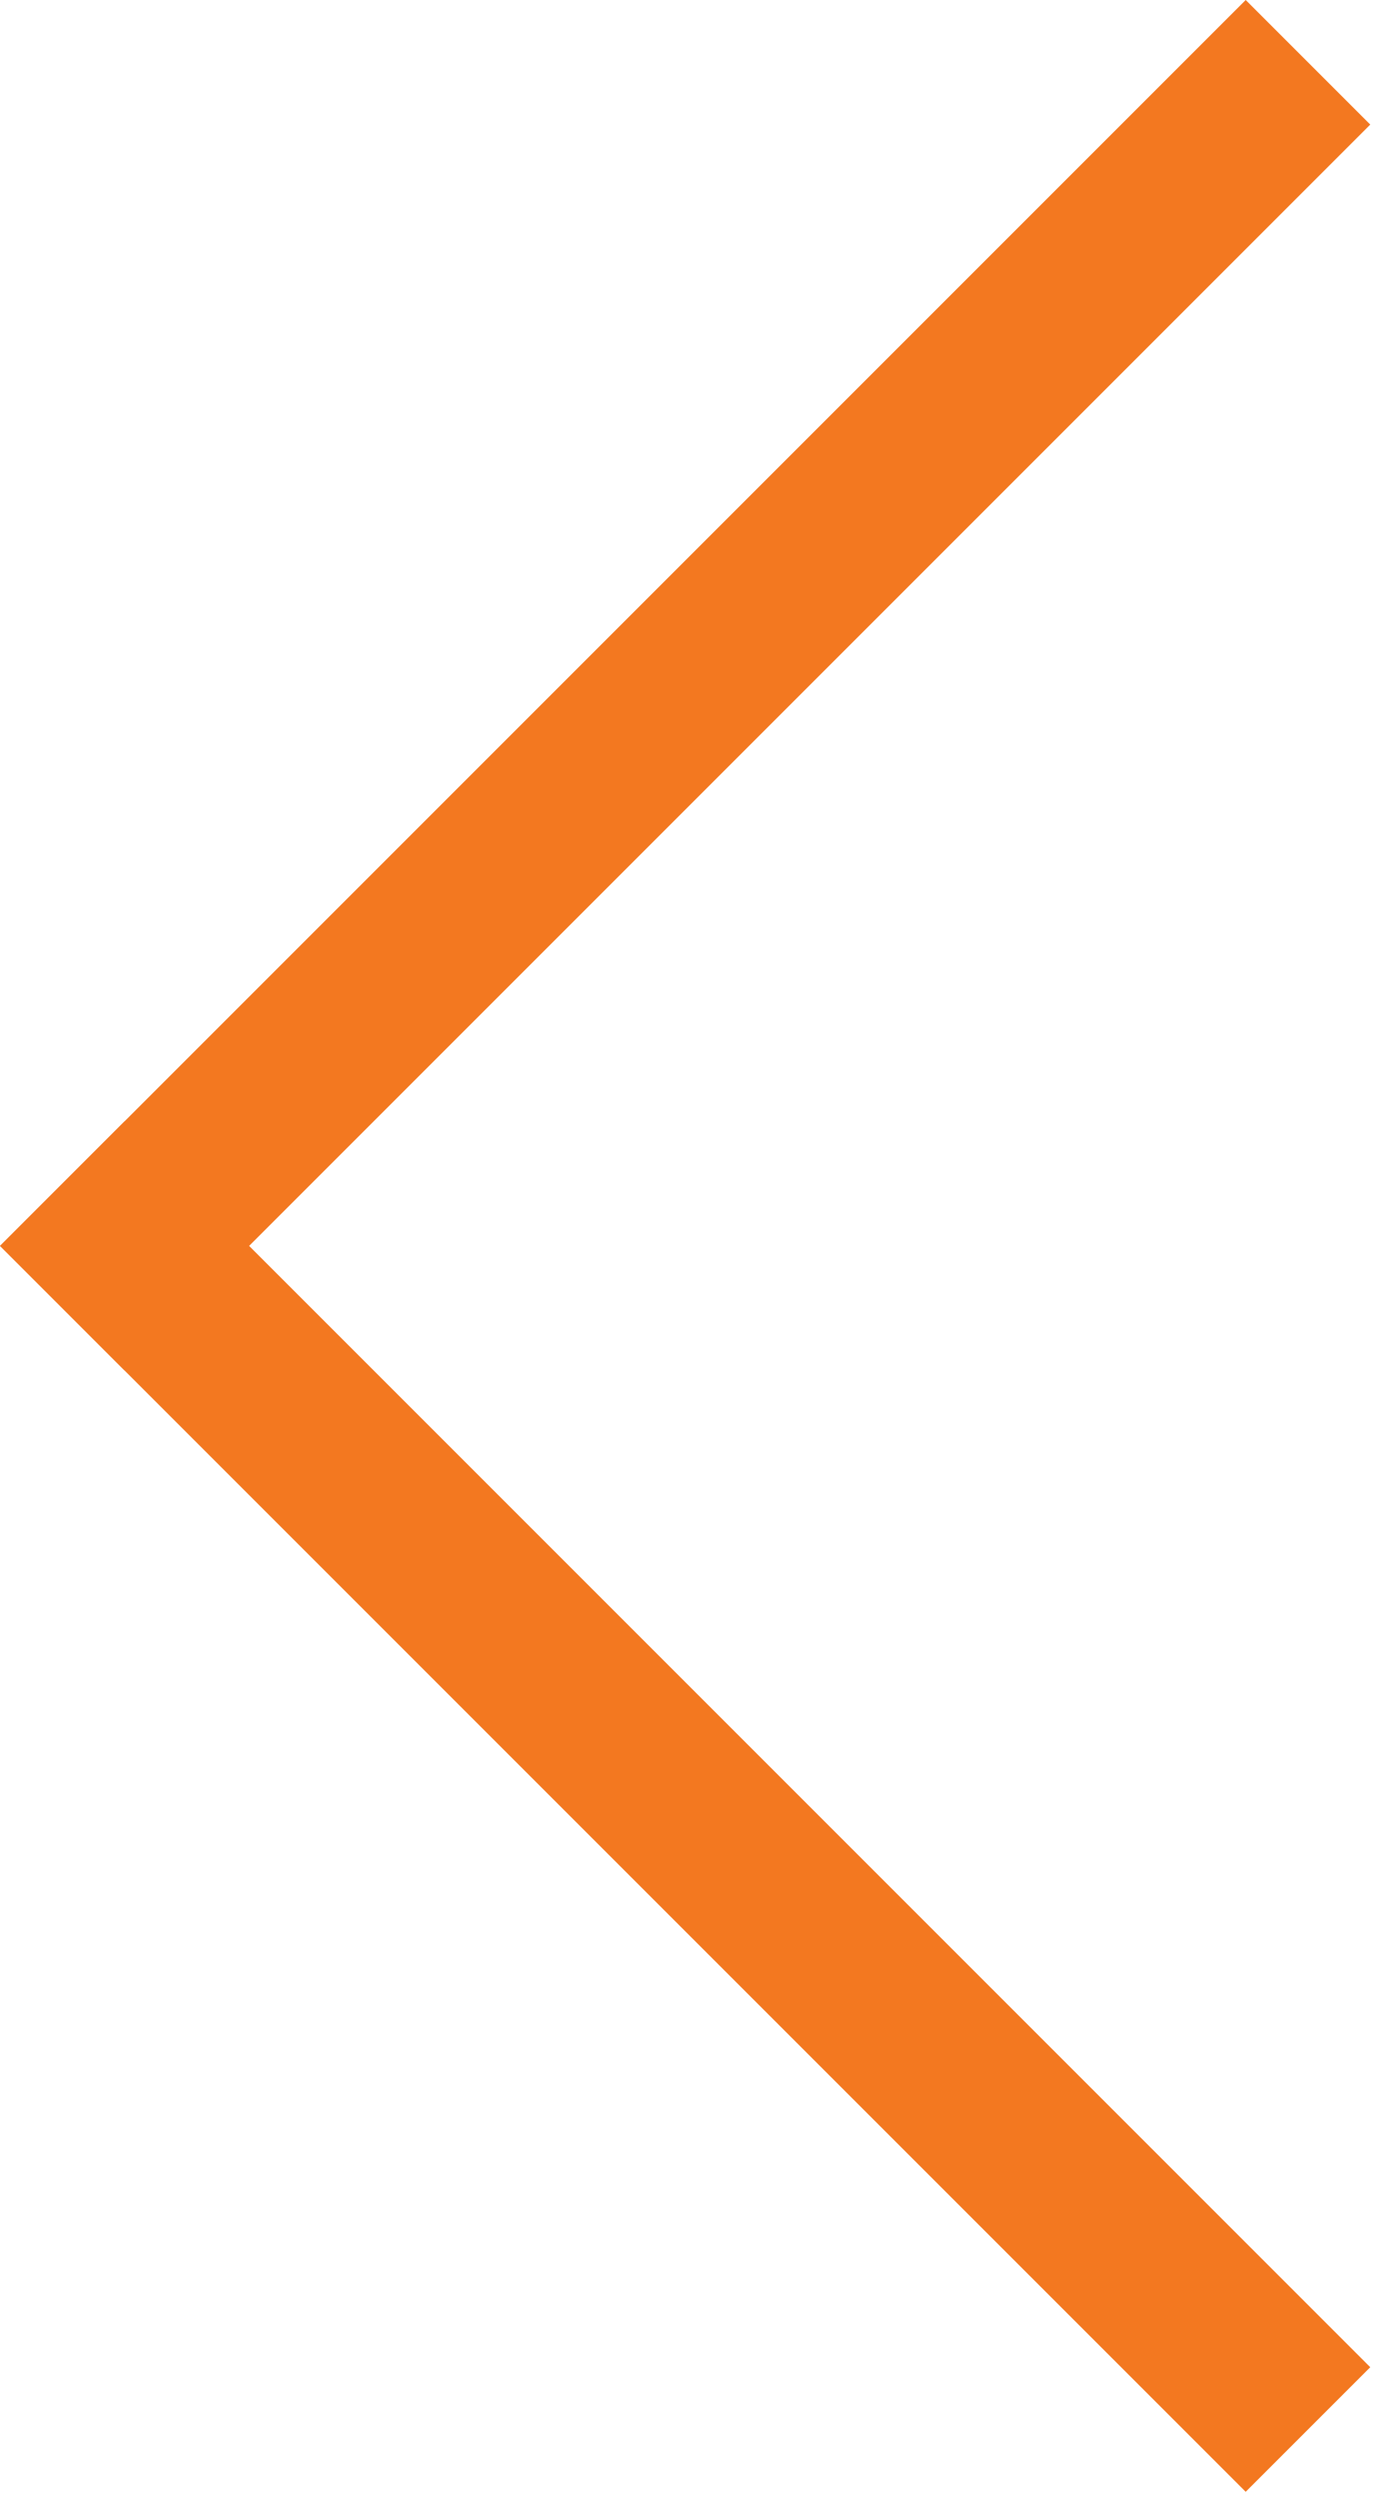
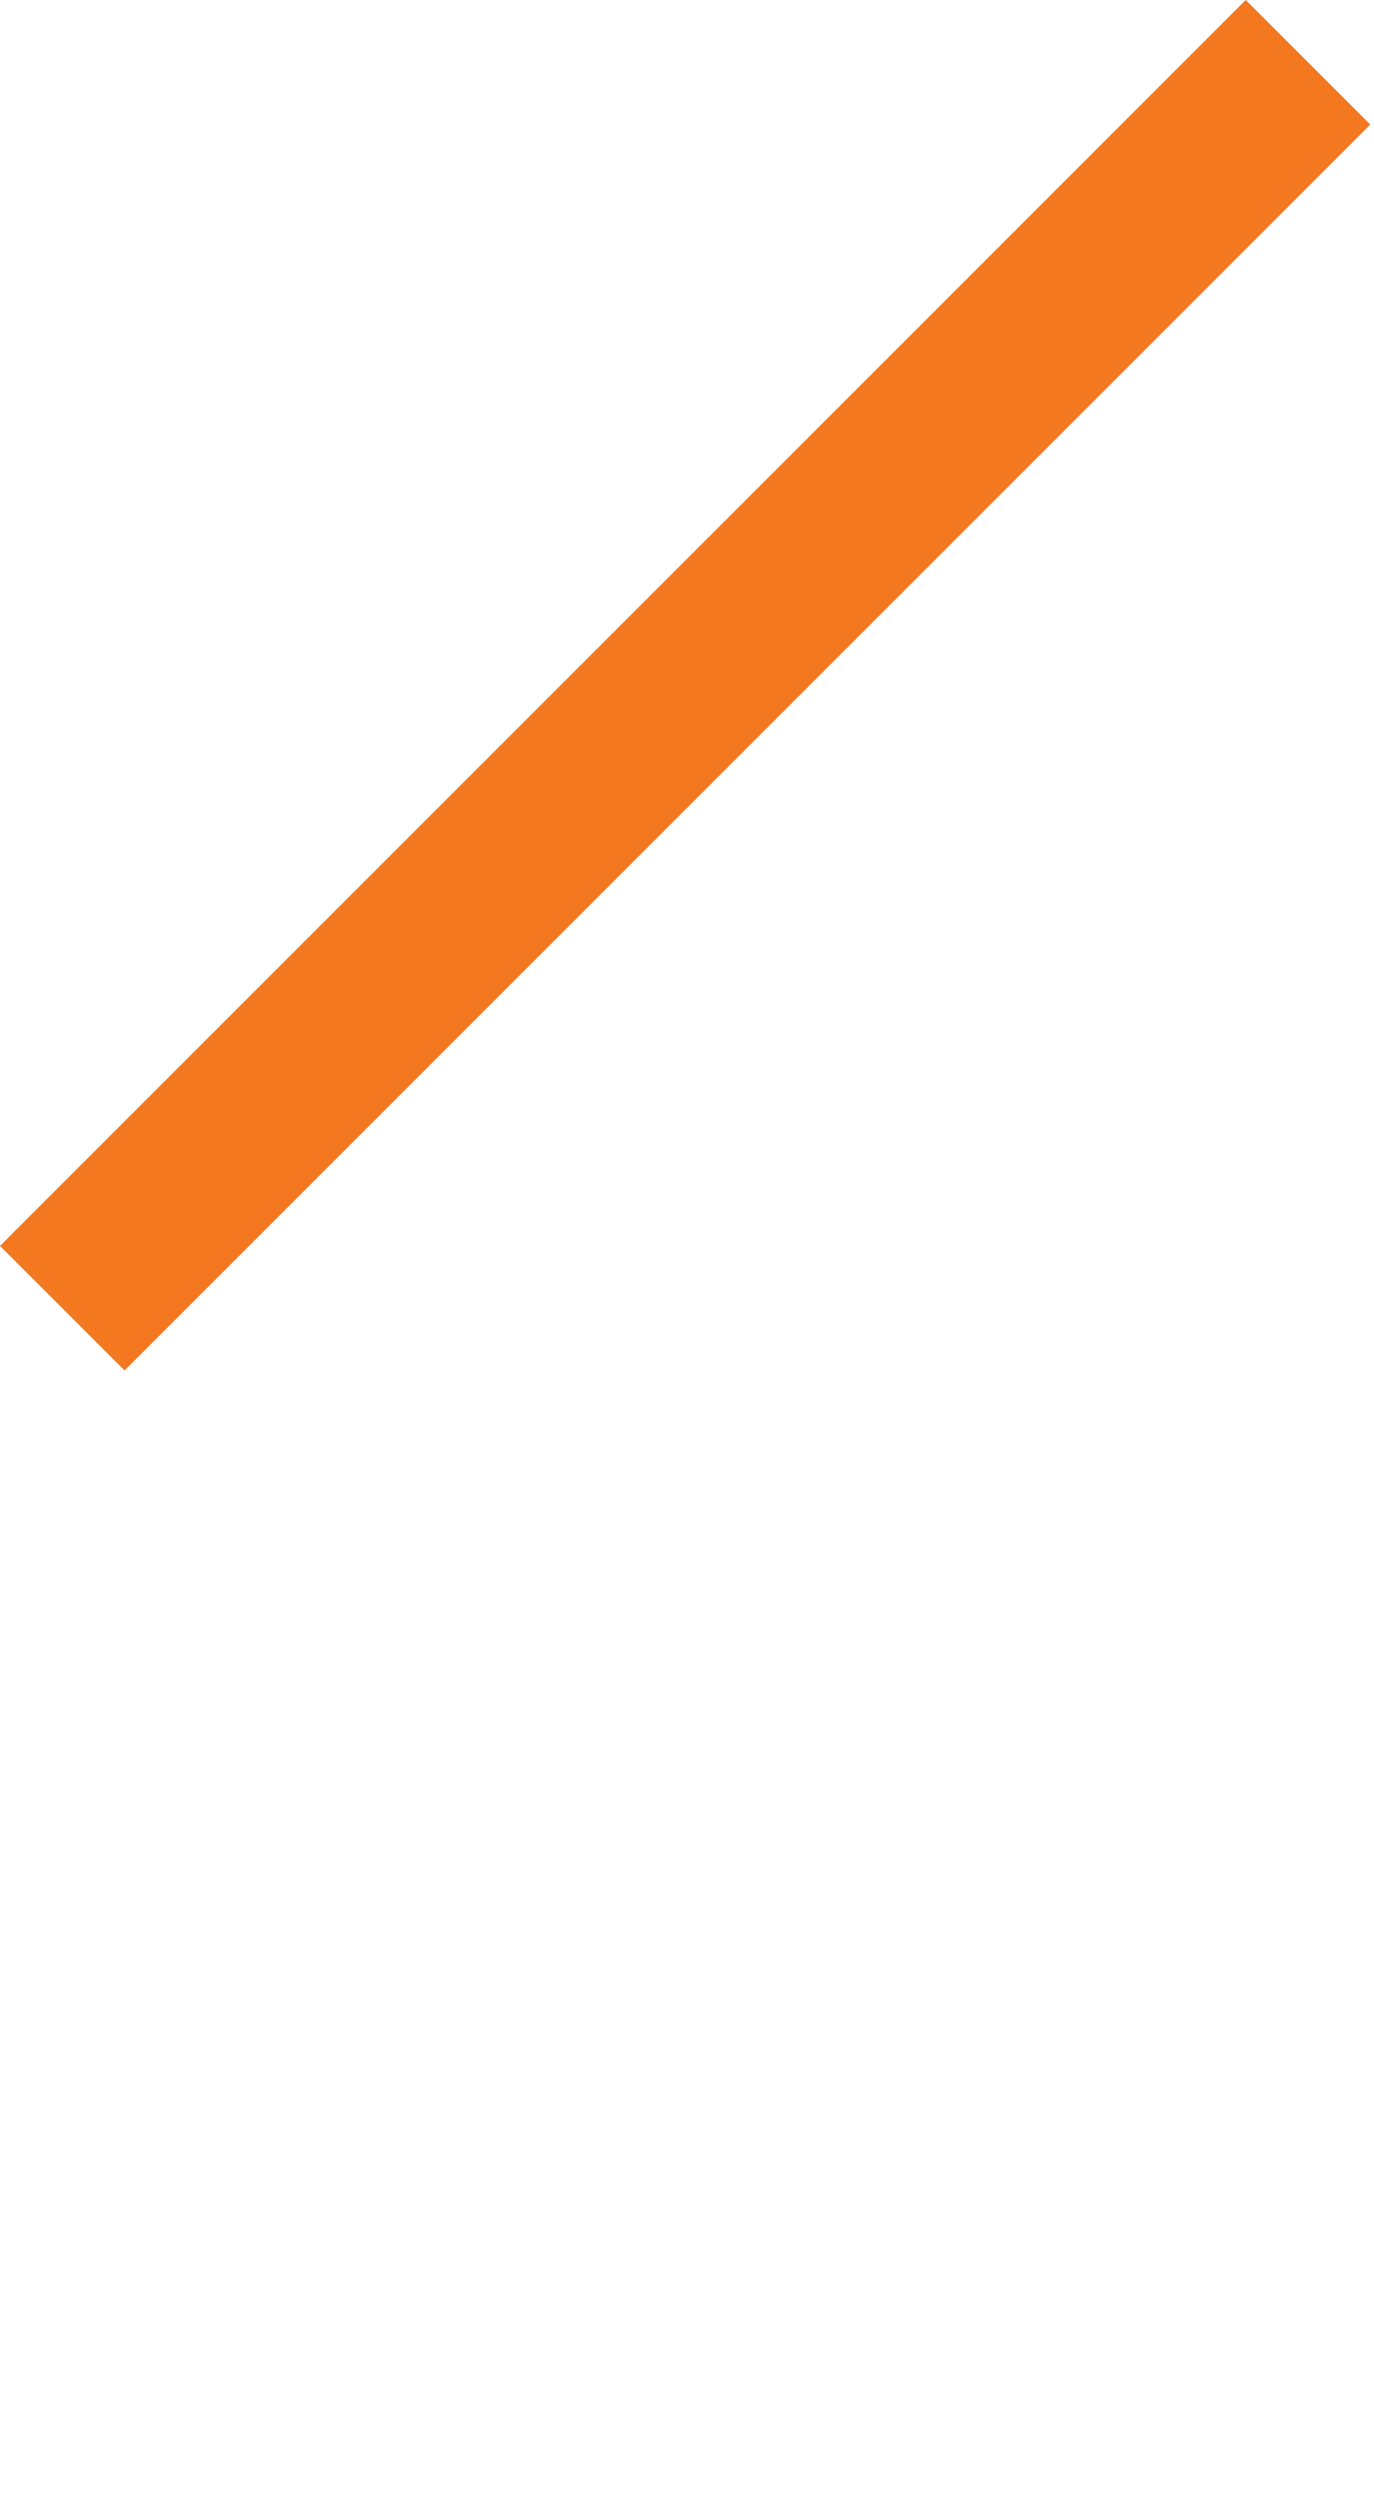
<svg xmlns="http://www.w3.org/2000/svg" width="100%" height="100%" viewBox="0 0 94 171" version="1.1" xml:space="preserve" style="fill-rule:evenodd;clip-rule:evenodd;stroke-linejoin:round;stroke-miterlimit:2;">
  <path d="M85.222,0l8.522,8.522l-85.222,85.222l-8.521,-8.522l85.221,-85.222Z" style="fill:#f37820;" />
-   <path d="M93.744,161.922l-8.522,8.522l-85.222,-85.222l8.522,-8.522l85.222,85.222Z" style="fill:#f37820;" />
</svg>